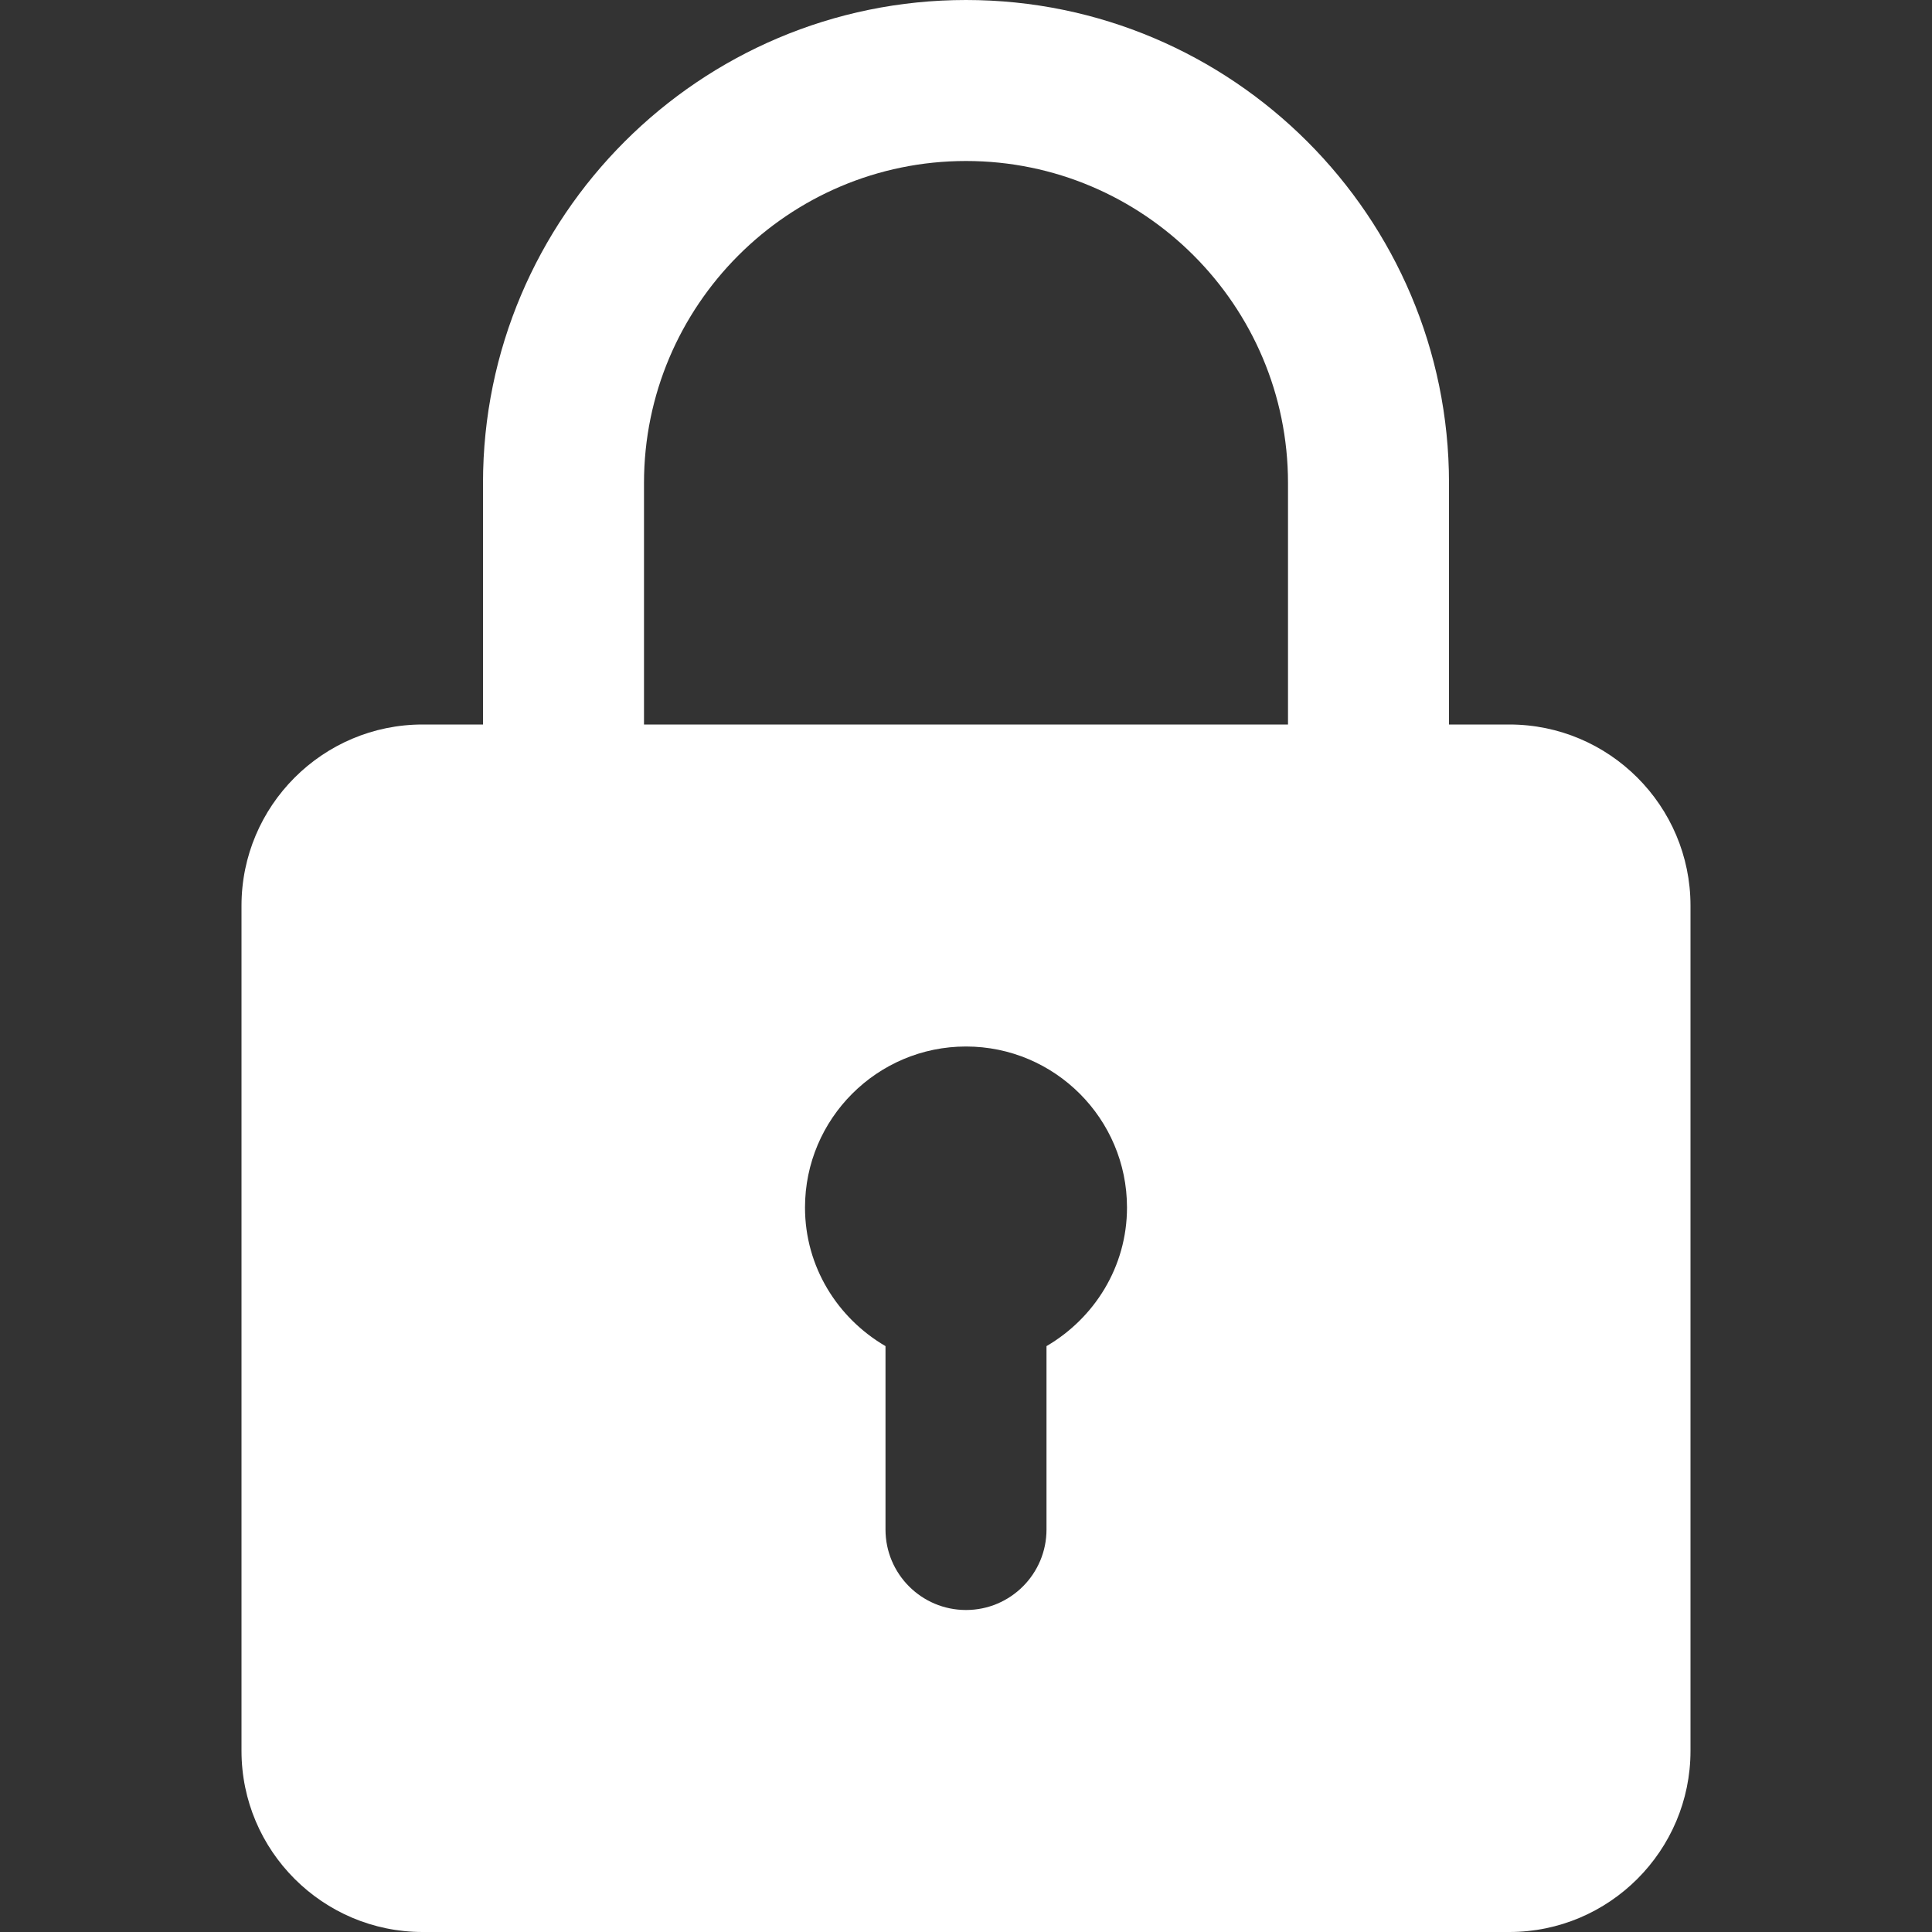
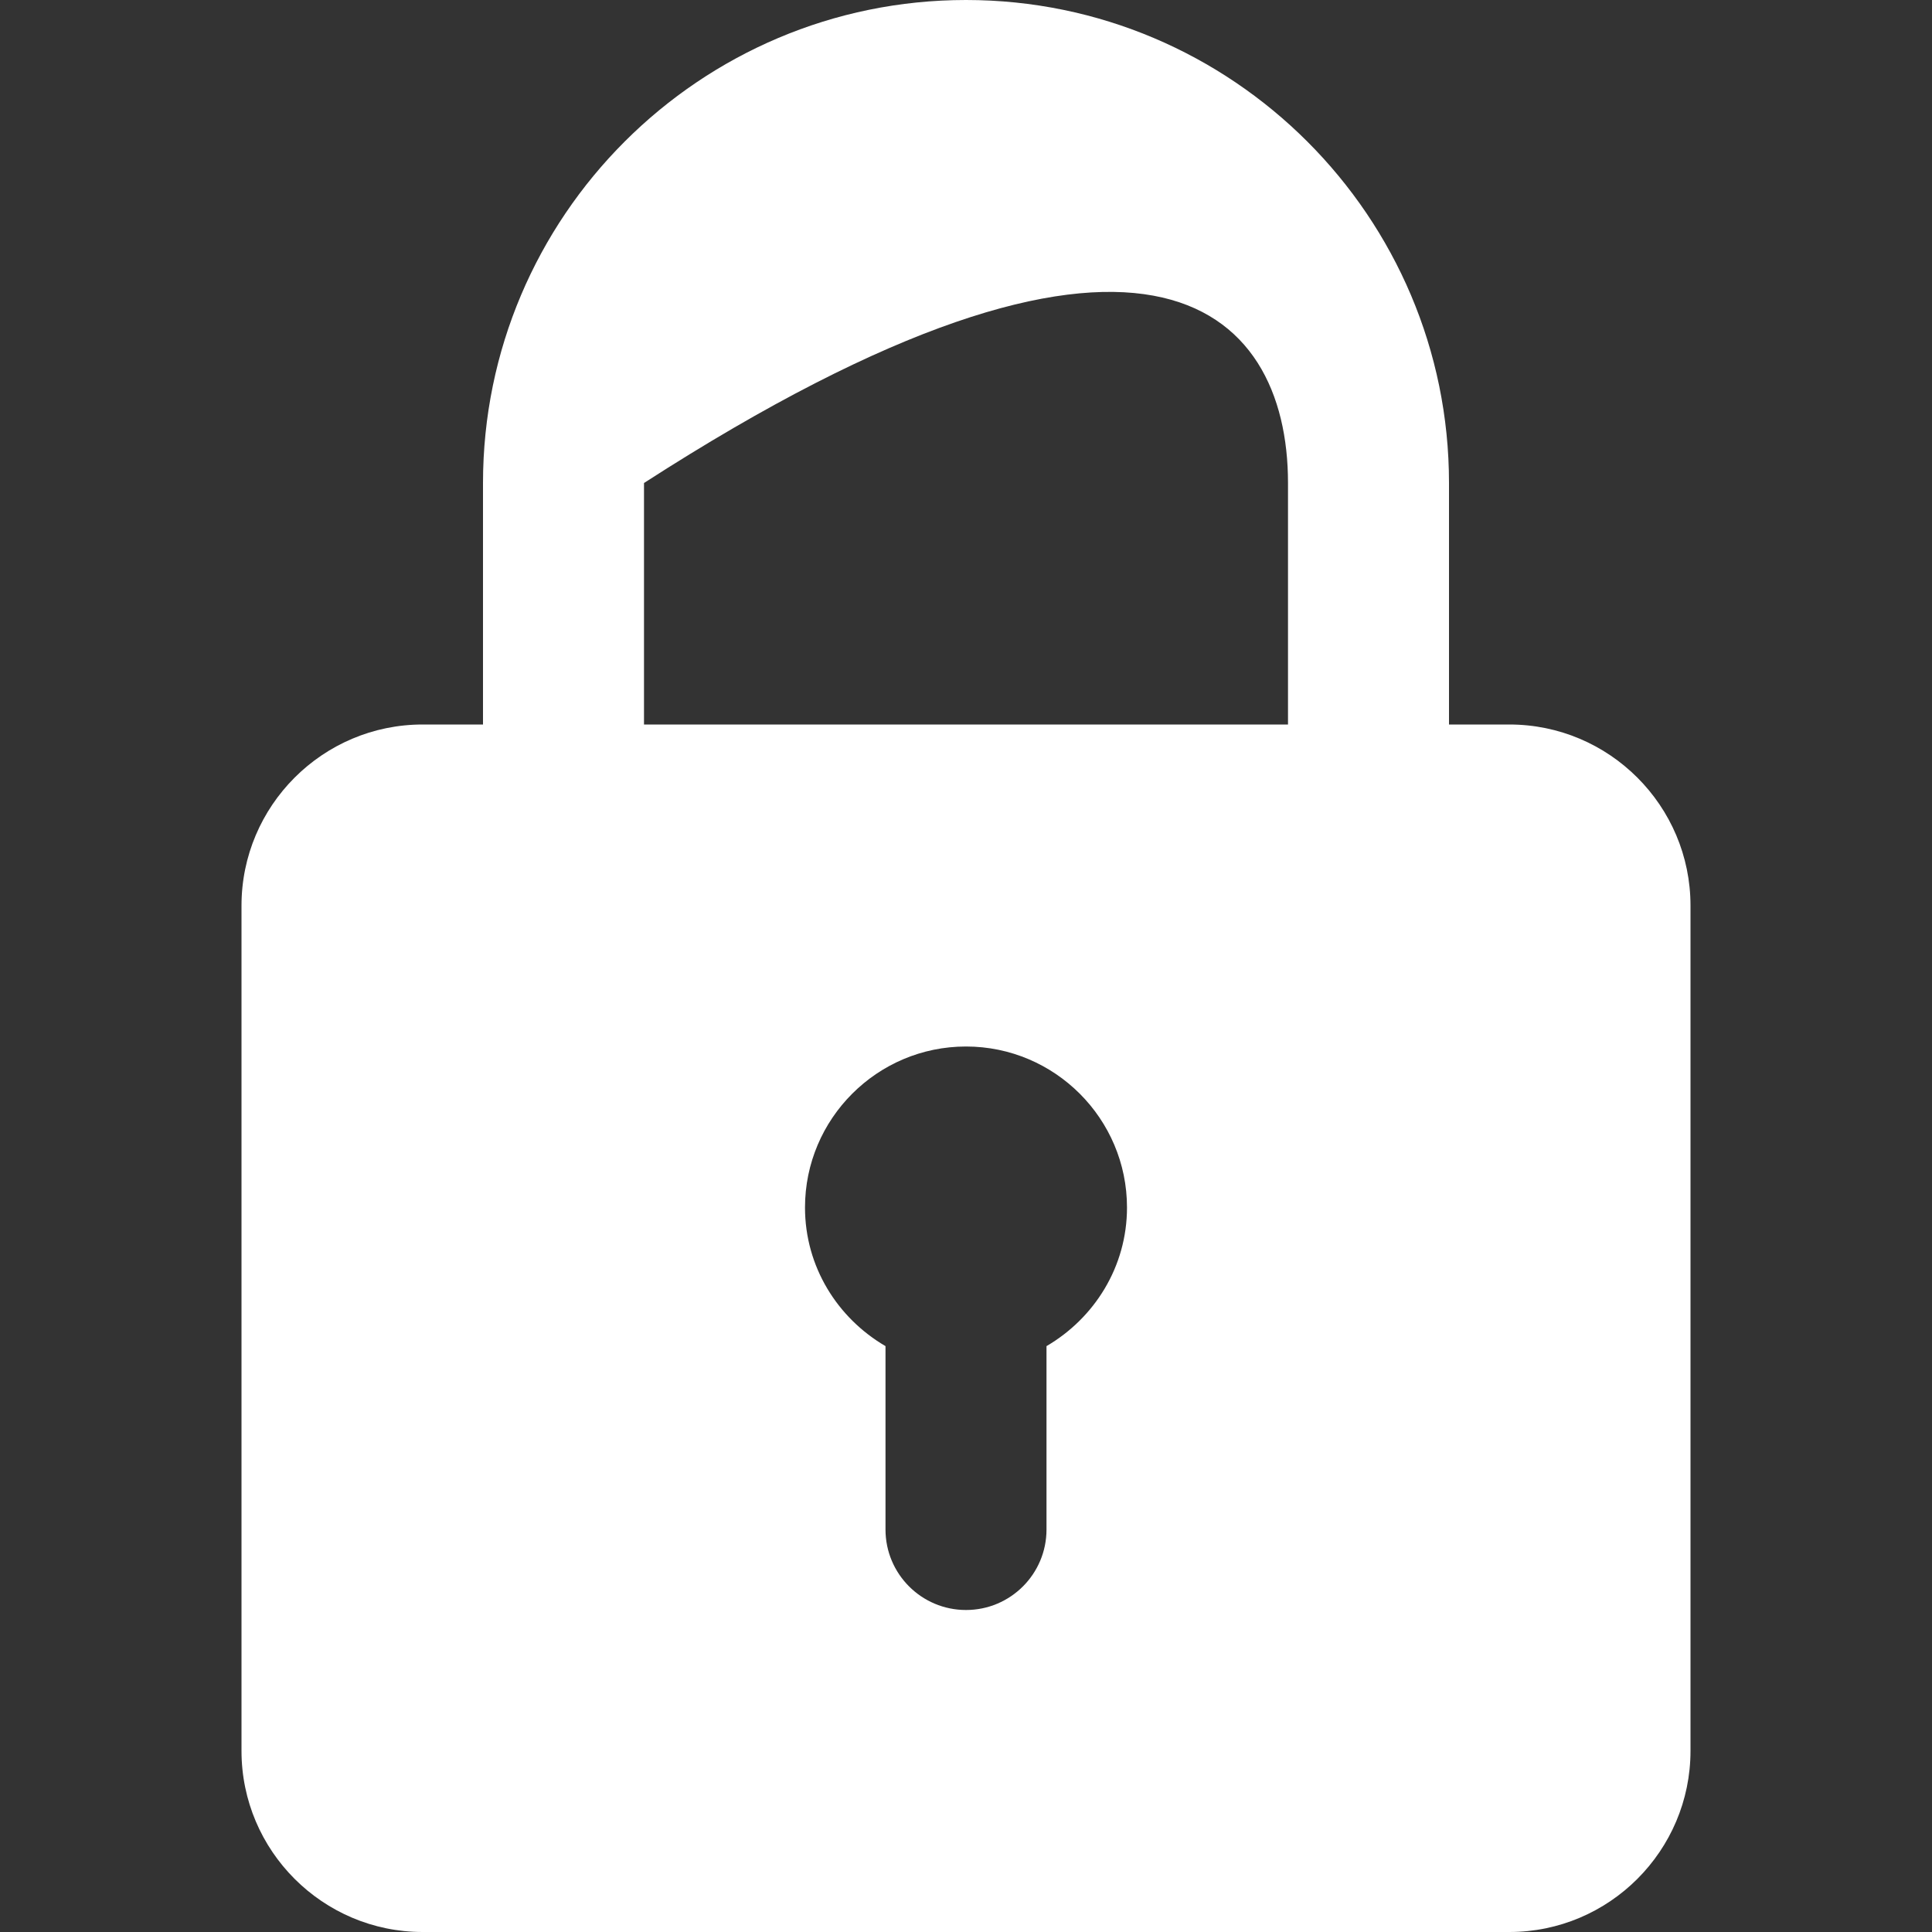
<svg xmlns="http://www.w3.org/2000/svg" width="36" height="36" viewBox="0 0 36 36" fill="none">
  <rect x="0" y="0" width="36" height="36" fill="#333333" stroke="none" />
-   <path d="M28.125 13.5H27V9C27 4.037 22.963 0 18 0C13.037 0 9 4.037 9 9V13.5H7.875C6.015 13.5 4.5 15.014 4.5 16.875V32.625C4.5 34.486 6.015 36 7.875 36H28.125C29.985 36 31.5 34.486 31.5 32.625V16.875C31.5 15.014 29.985 13.5 28.125 13.5ZM12 9C12 5.691 14.691 3 18 3C21.309 3 24 5.691 24 9V13.5H12V9ZM19.5 25.083V28.5C19.5 29.328 18.829 30 18 30C17.171 30 16.5 29.328 16.5 28.5V25.083C15.607 24.562 15 23.605 15 22.5C15 20.846 16.346 19.5 18 19.5C19.654 19.5 21 20.846 21 22.5C21 23.605 20.392 24.562 19.5 25.083Z" fill="white" />
+   <path d="M28.125 13.5H27V9C27 4.037 22.963 0 18 0C13.037 0 9 4.037 9 9V13.5H7.875C6.015 13.5 4.5 15.014 4.5 16.875V32.625C4.5 34.486 6.015 36 7.875 36H28.125C29.985 36 31.5 34.486 31.5 32.625V16.875C31.5 15.014 29.985 13.5 28.125 13.5ZM12 9C21.309 3 24 5.691 24 9V13.5H12V9ZM19.5 25.083V28.5C19.5 29.328 18.829 30 18 30C17.171 30 16.5 29.328 16.5 28.5V25.083C15.607 24.562 15 23.605 15 22.5C15 20.846 16.346 19.5 18 19.5C19.654 19.5 21 20.846 21 22.5C21 23.605 20.392 24.562 19.5 25.083Z" fill="white" />
</svg>